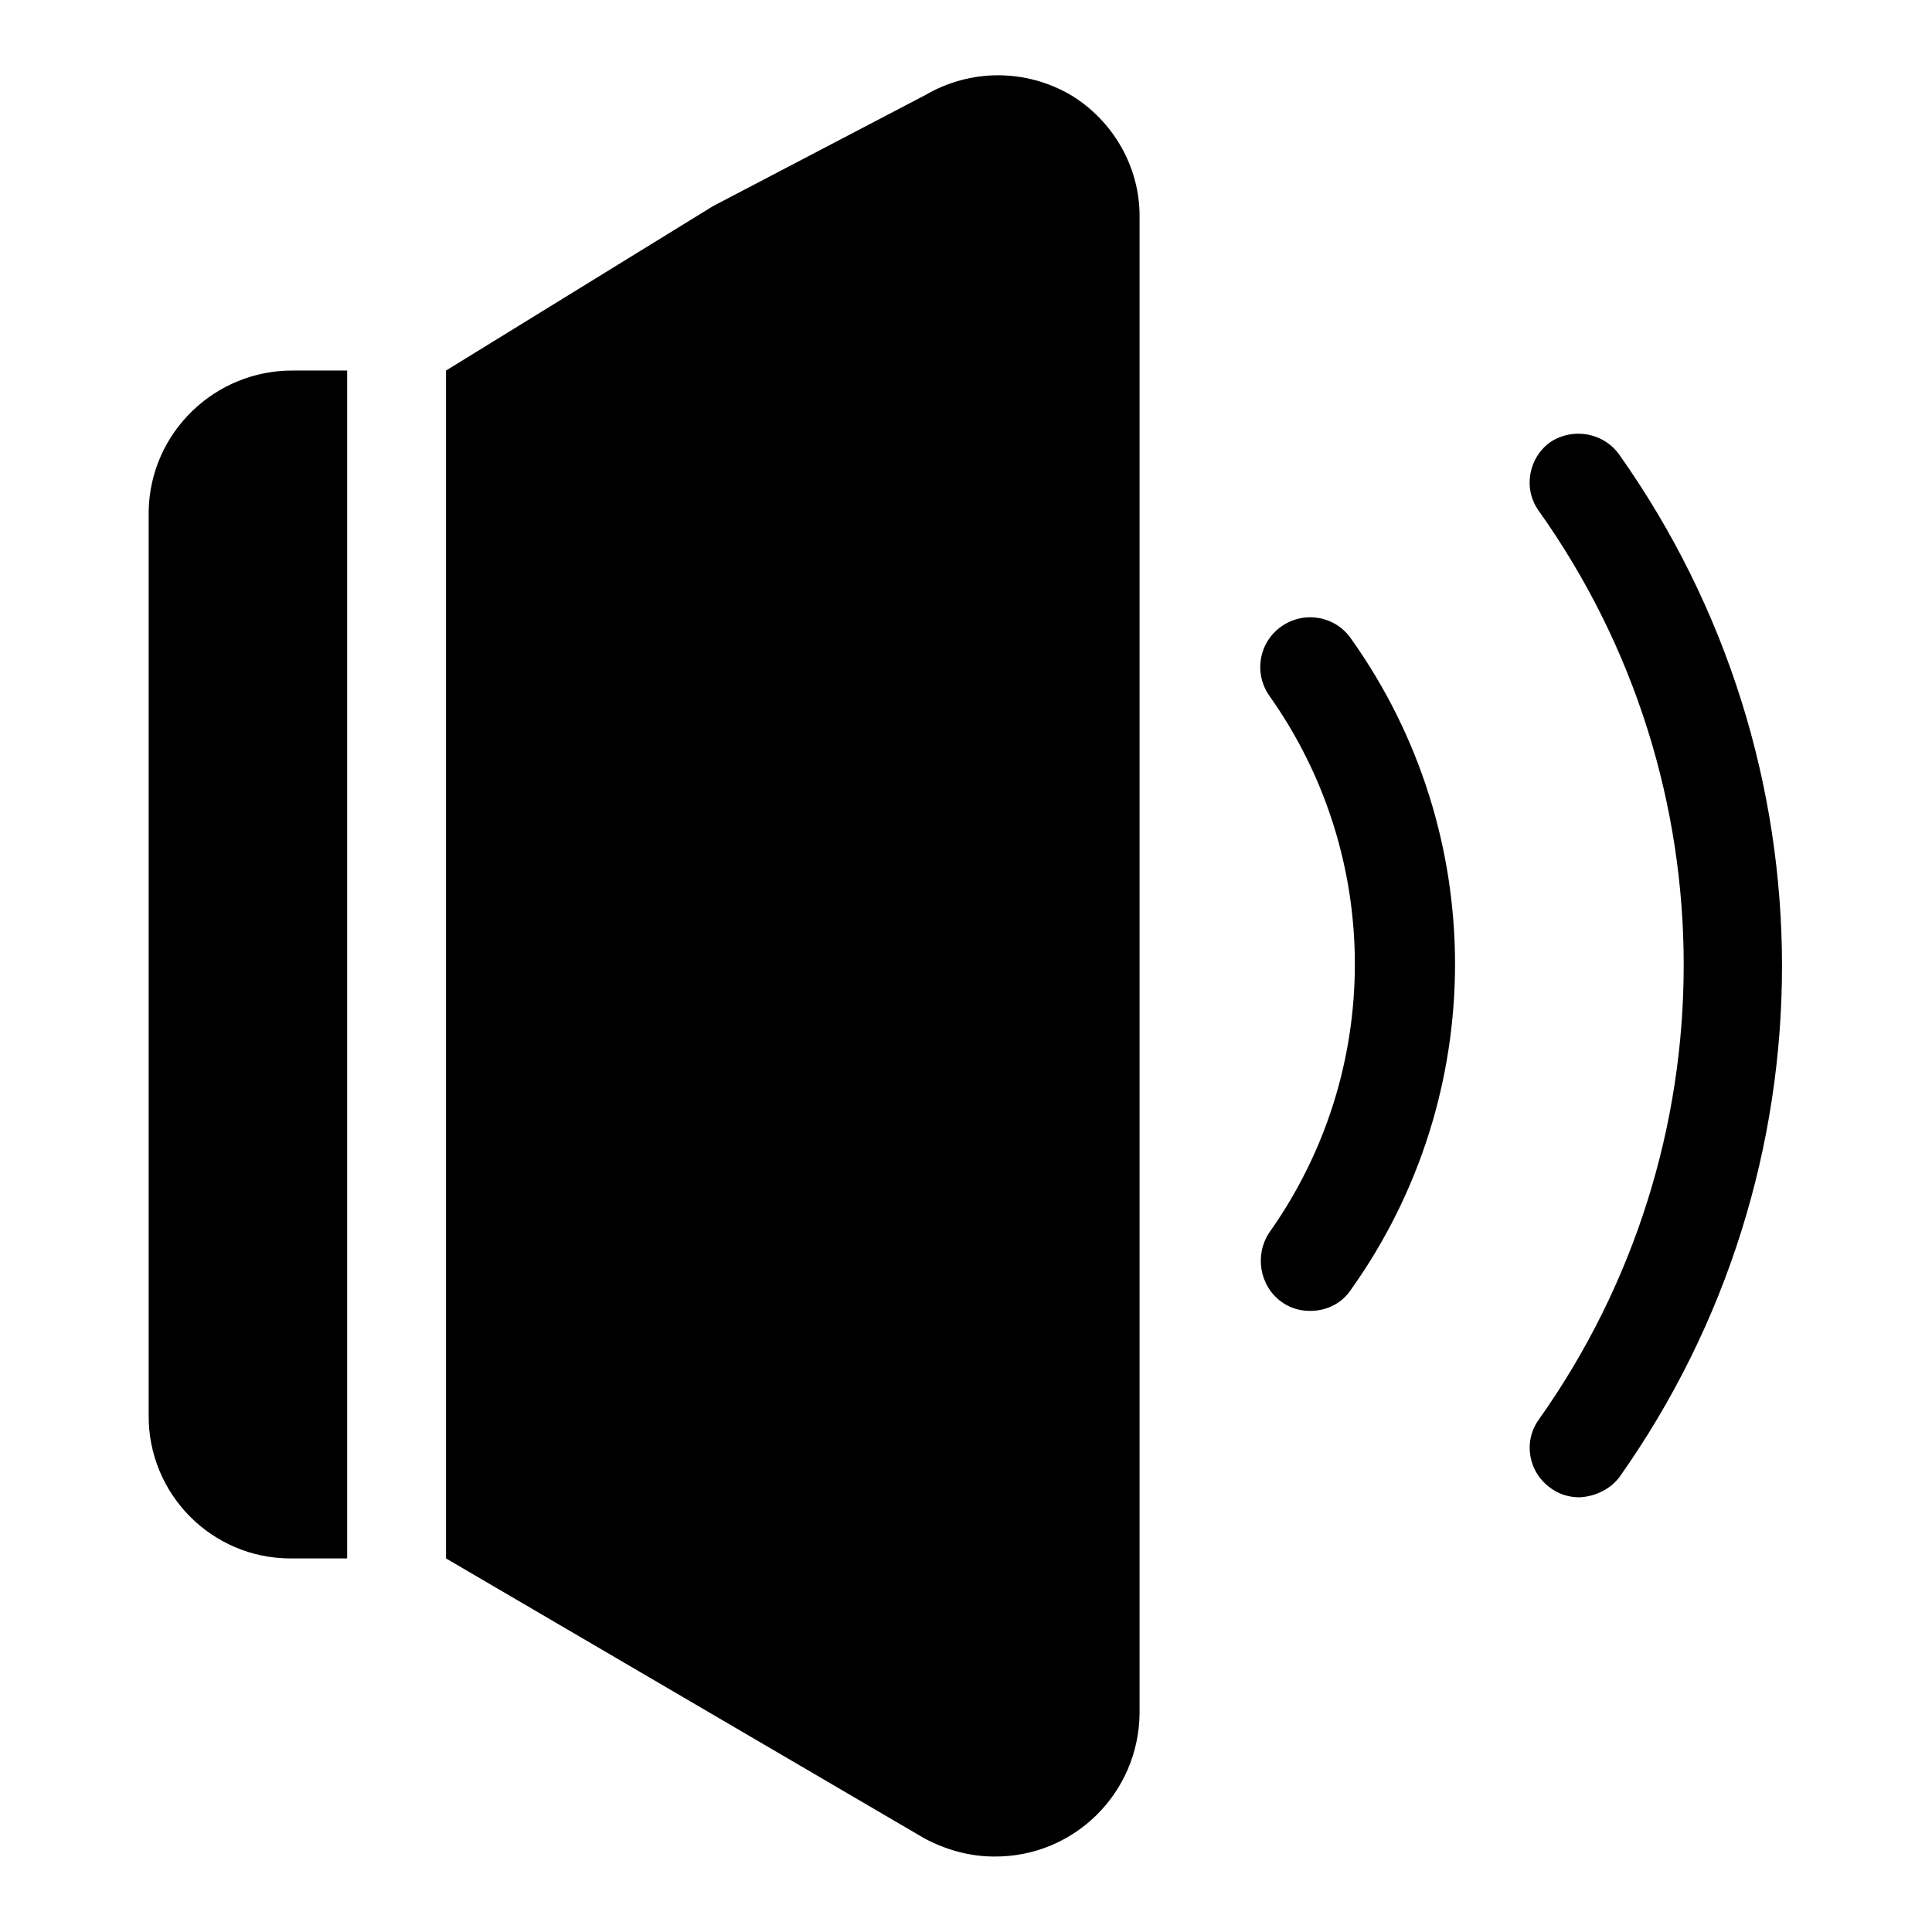
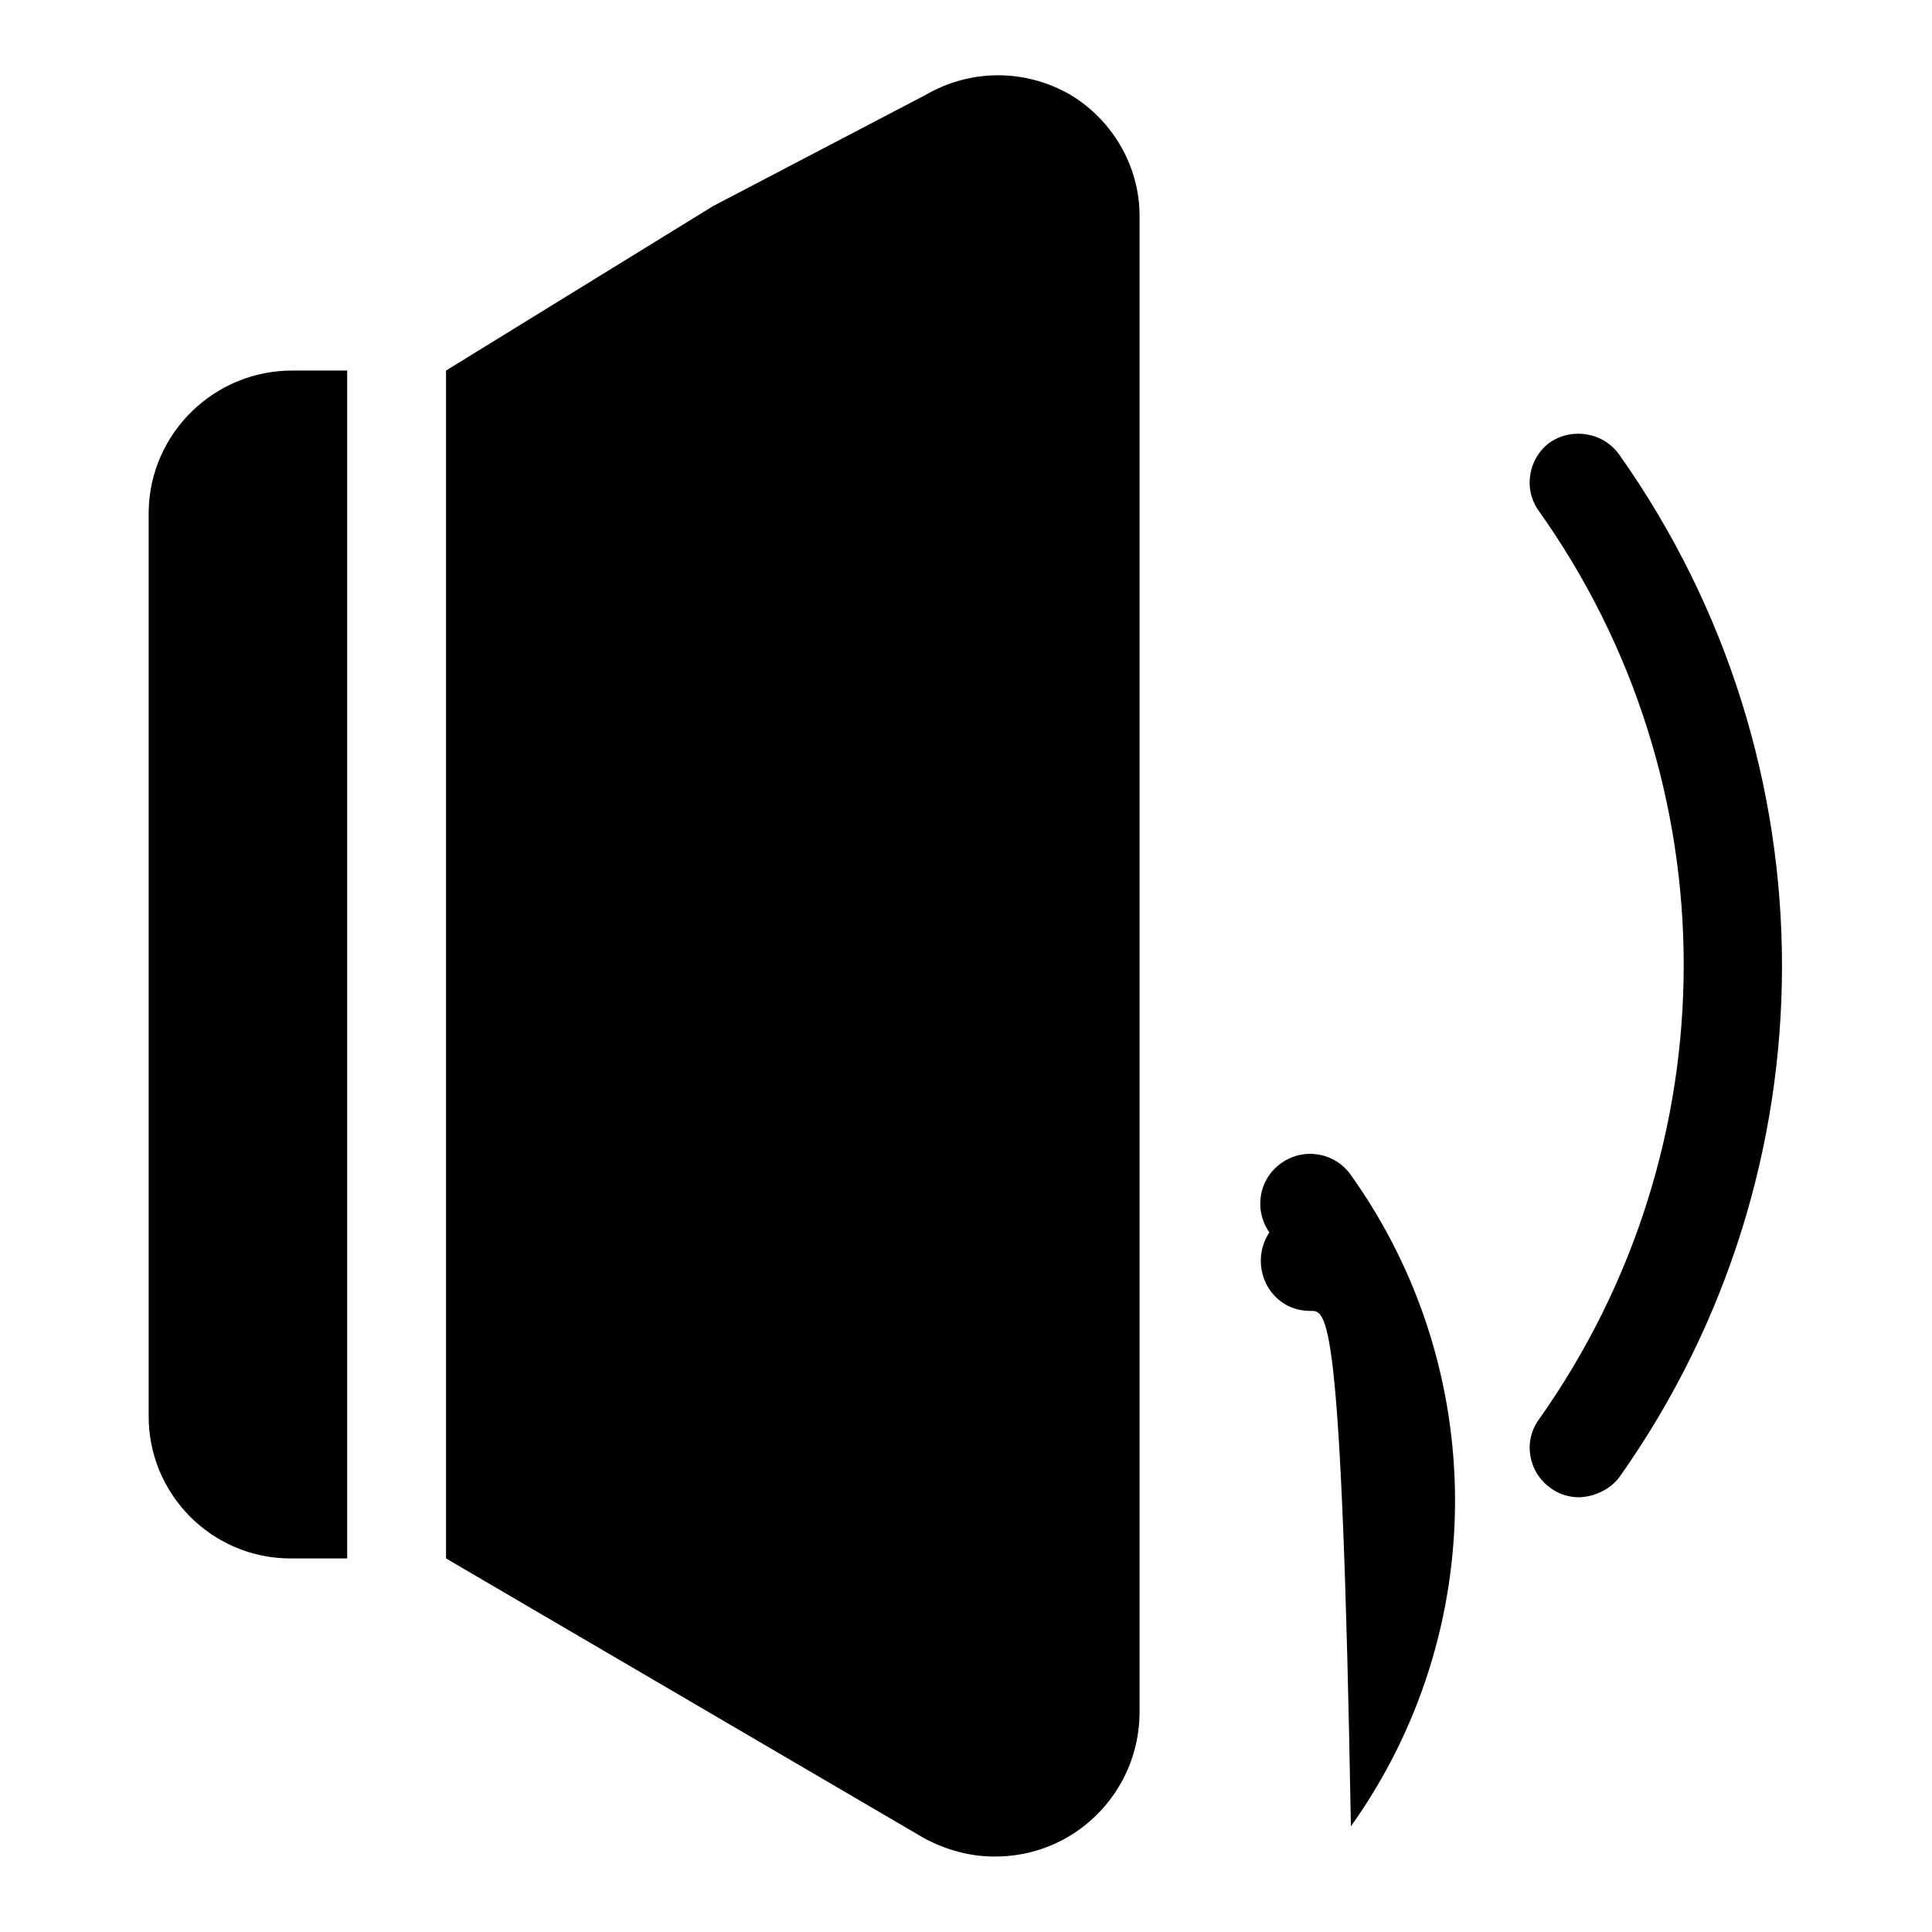
<svg xmlns="http://www.w3.org/2000/svg" version="1.1" x="0px" y="0px" viewBox="0 0 256 256" enable-background="new 0 0 256 256" xml:space="preserve">
  <g>
-     <path fill="#000000" d="M173.6,173.7c-1.4,0-2.7-0.4-3.8-1.2c-2.9-2.1-3.6-6.2-1.6-9.2c15.1-21.3,15.1-49.8,0-71.1 c-2.1-3-1.4-7.1,1.6-9.2c3-2.1,7.1-1.4,9.2,1.6c18.4,25.8,18.4,60.5,0,86.3C177.8,172.7,175.8,173.7,173.6,173.7z M209.3,198.4 c-1.4,0-2.7-0.4-3.8-1.2c-3-2.1-3.7-6.2-1.6-9.1c0,0,0,0,0,0c25.6-36.1,25.6-84.4,0-120.4c-2.1-2.9-1.4-7,1.5-9.1c0,0,0,0,0,0 c3-2,7.1-1.3,9.2,1.7c28.7,40.6,28.7,94.8,0,135.4C213.5,197.2,211.5,198.3,209.3,198.4L209.3,198.4z M46,49.1h-7.1 c-10.4-0.1-19,8.2-19.2,18.6c0,0.1,0,0.3,0,0.4v119.4c-0.1,10.4,8.3,19,18.8,19c0.1,0,0.3,0,0.4,0H46V49.1z M141.9,12.6 c-6-3.5-13.3-3.5-19.3,0L94.5,27.3L59.1,49.1v157.4l63.4,37.1c2.8,1.5,6,2.4,9.2,2.4c10.6,0.1,19.2-8.4,19.3-19l0,0V28.6 C151,22.1,147.5,16,141.9,12.6z" />
+     <path fill="#000000" d="M173.6,173.7c-1.4,0-2.7-0.4-3.8-1.2c-2.9-2.1-3.6-6.2-1.6-9.2c-2.1-3-1.4-7.1,1.6-9.2c3-2.1,7.1-1.4,9.2,1.6c18.4,25.8,18.4,60.5,0,86.3C177.8,172.7,175.8,173.7,173.6,173.7z M209.3,198.4 c-1.4,0-2.7-0.4-3.8-1.2c-3-2.1-3.7-6.2-1.6-9.1c0,0,0,0,0,0c25.6-36.1,25.6-84.4,0-120.4c-2.1-2.9-1.4-7,1.5-9.1c0,0,0,0,0,0 c3-2,7.1-1.3,9.2,1.7c28.7,40.6,28.7,94.8,0,135.4C213.5,197.2,211.5,198.3,209.3,198.4L209.3,198.4z M46,49.1h-7.1 c-10.4-0.1-19,8.2-19.2,18.6c0,0.1,0,0.3,0,0.4v119.4c-0.1,10.4,8.3,19,18.8,19c0.1,0,0.3,0,0.4,0H46V49.1z M141.9,12.6 c-6-3.5-13.3-3.5-19.3,0L94.5,27.3L59.1,49.1v157.4l63.4,37.1c2.8,1.5,6,2.4,9.2,2.4c10.6,0.1,19.2-8.4,19.3-19l0,0V28.6 C151,22.1,147.5,16,141.9,12.6z" />
  </g>
</svg>